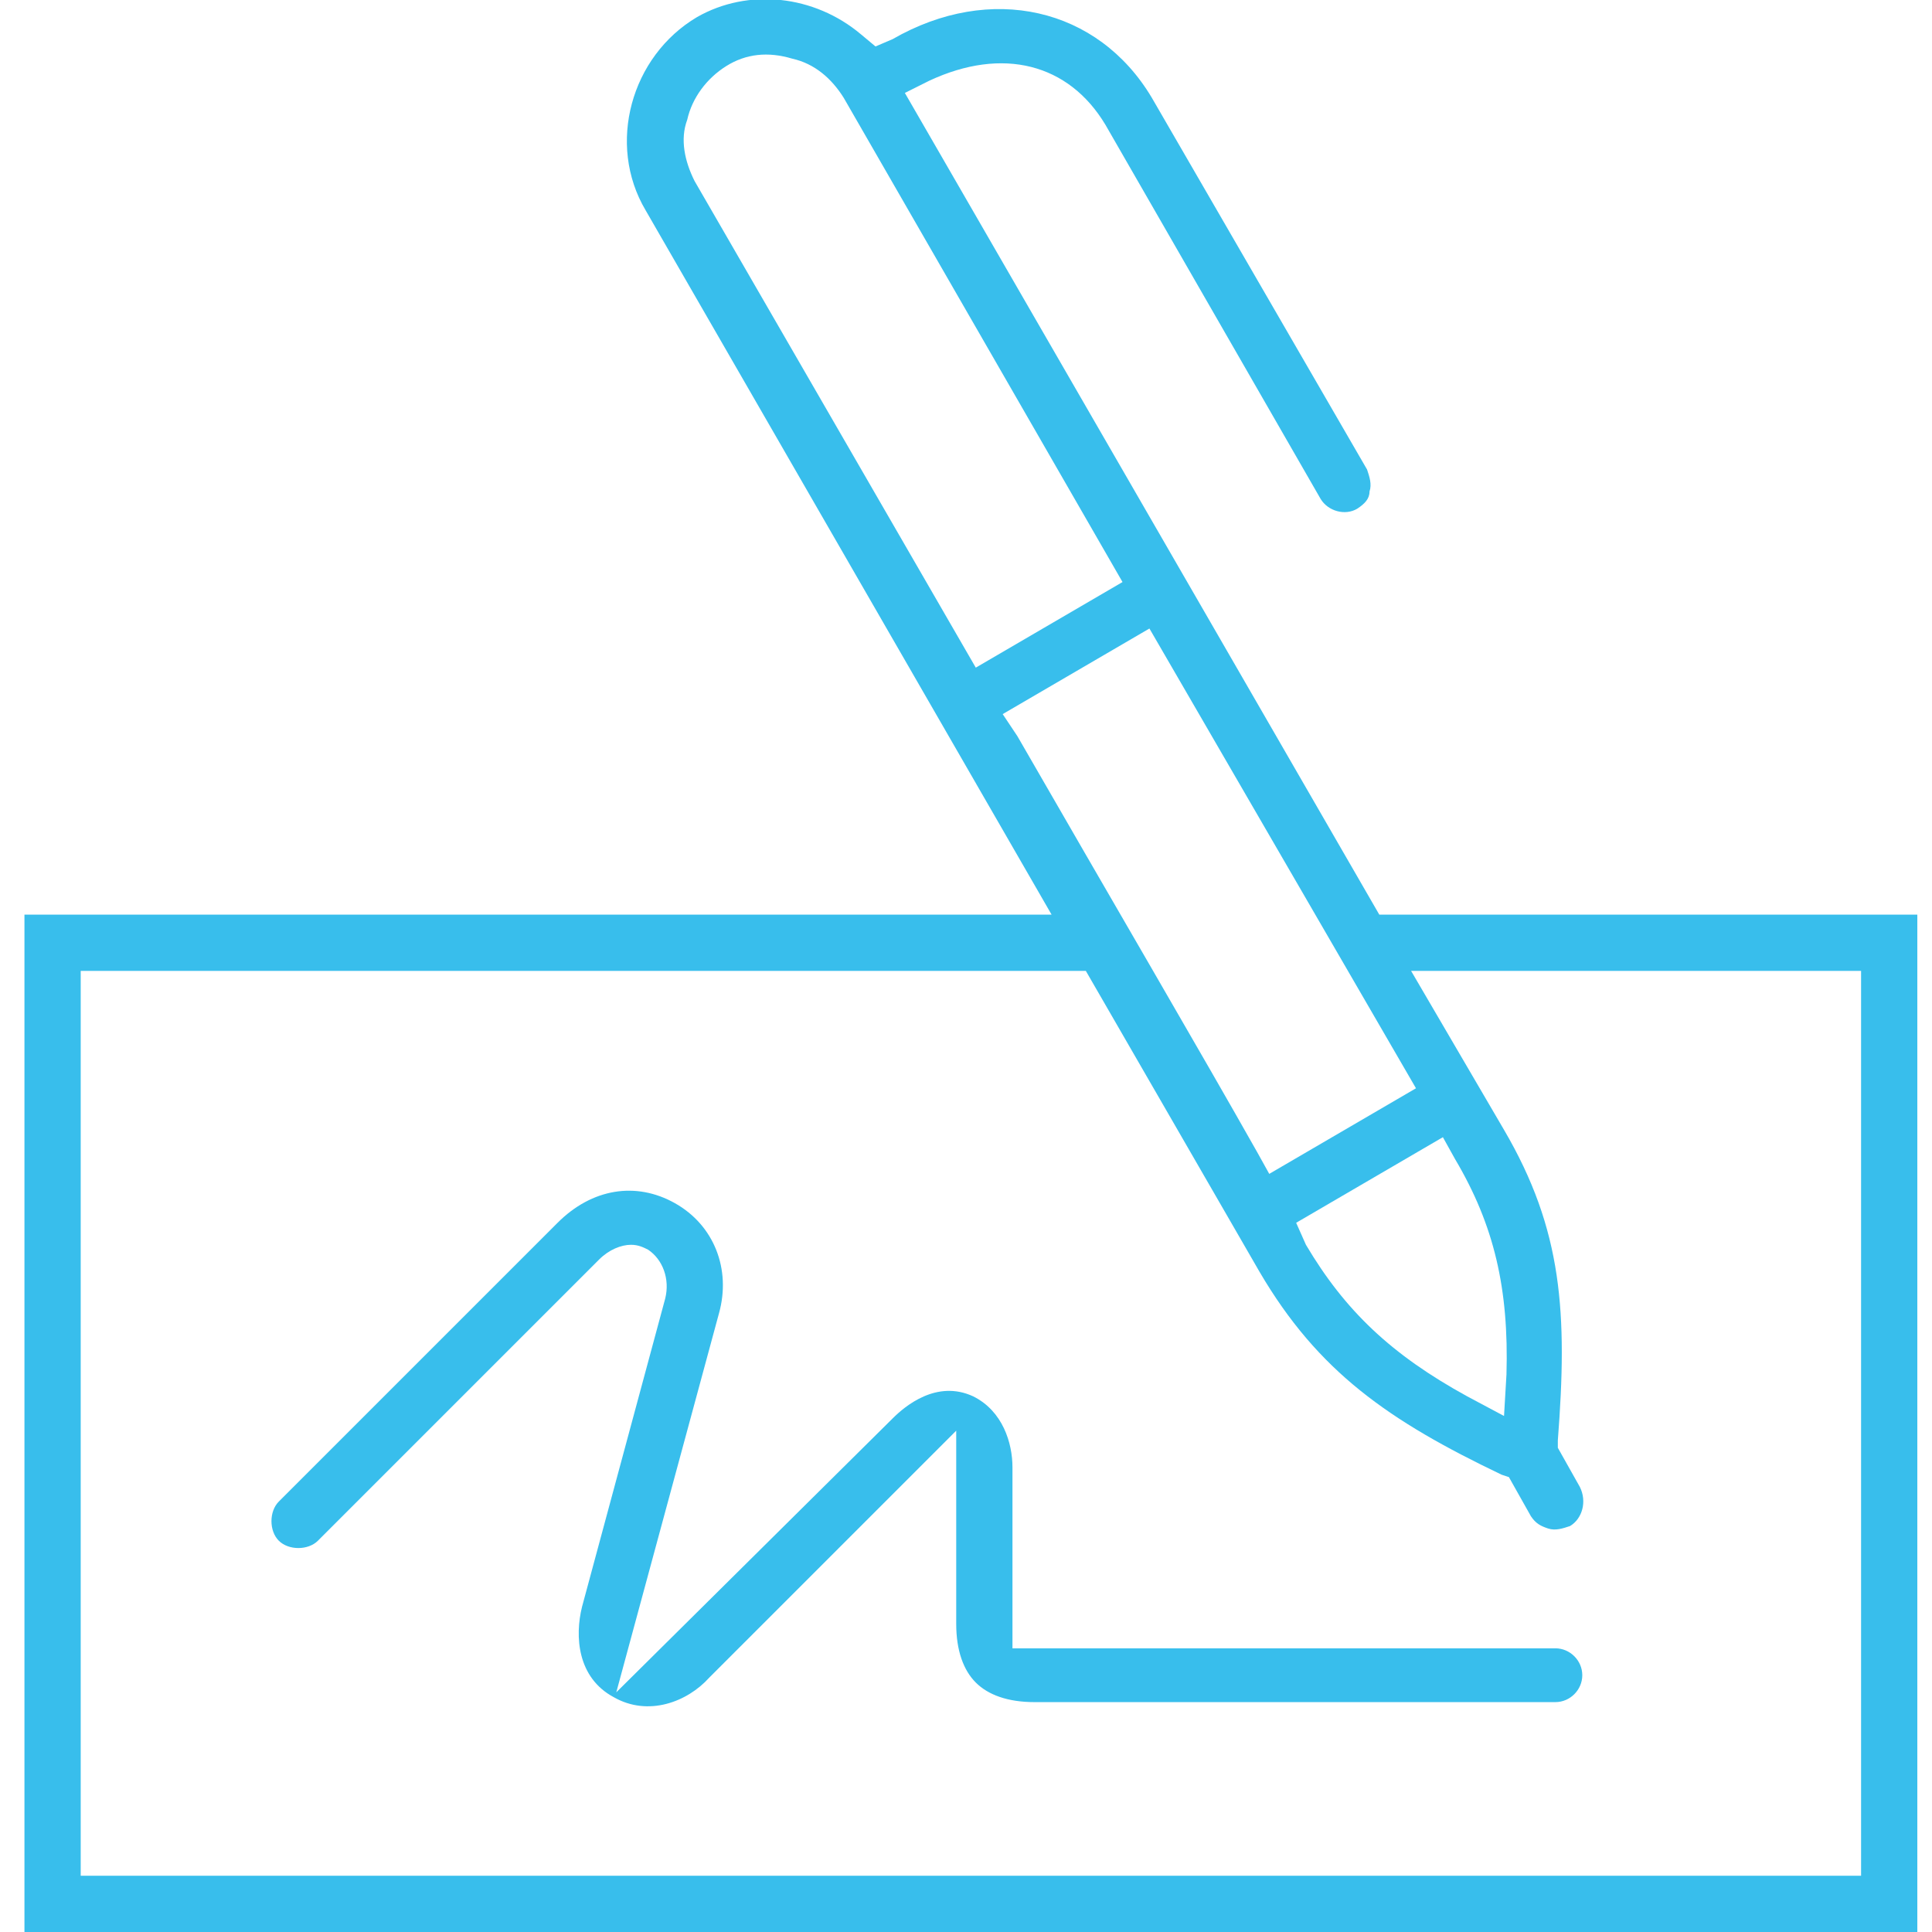
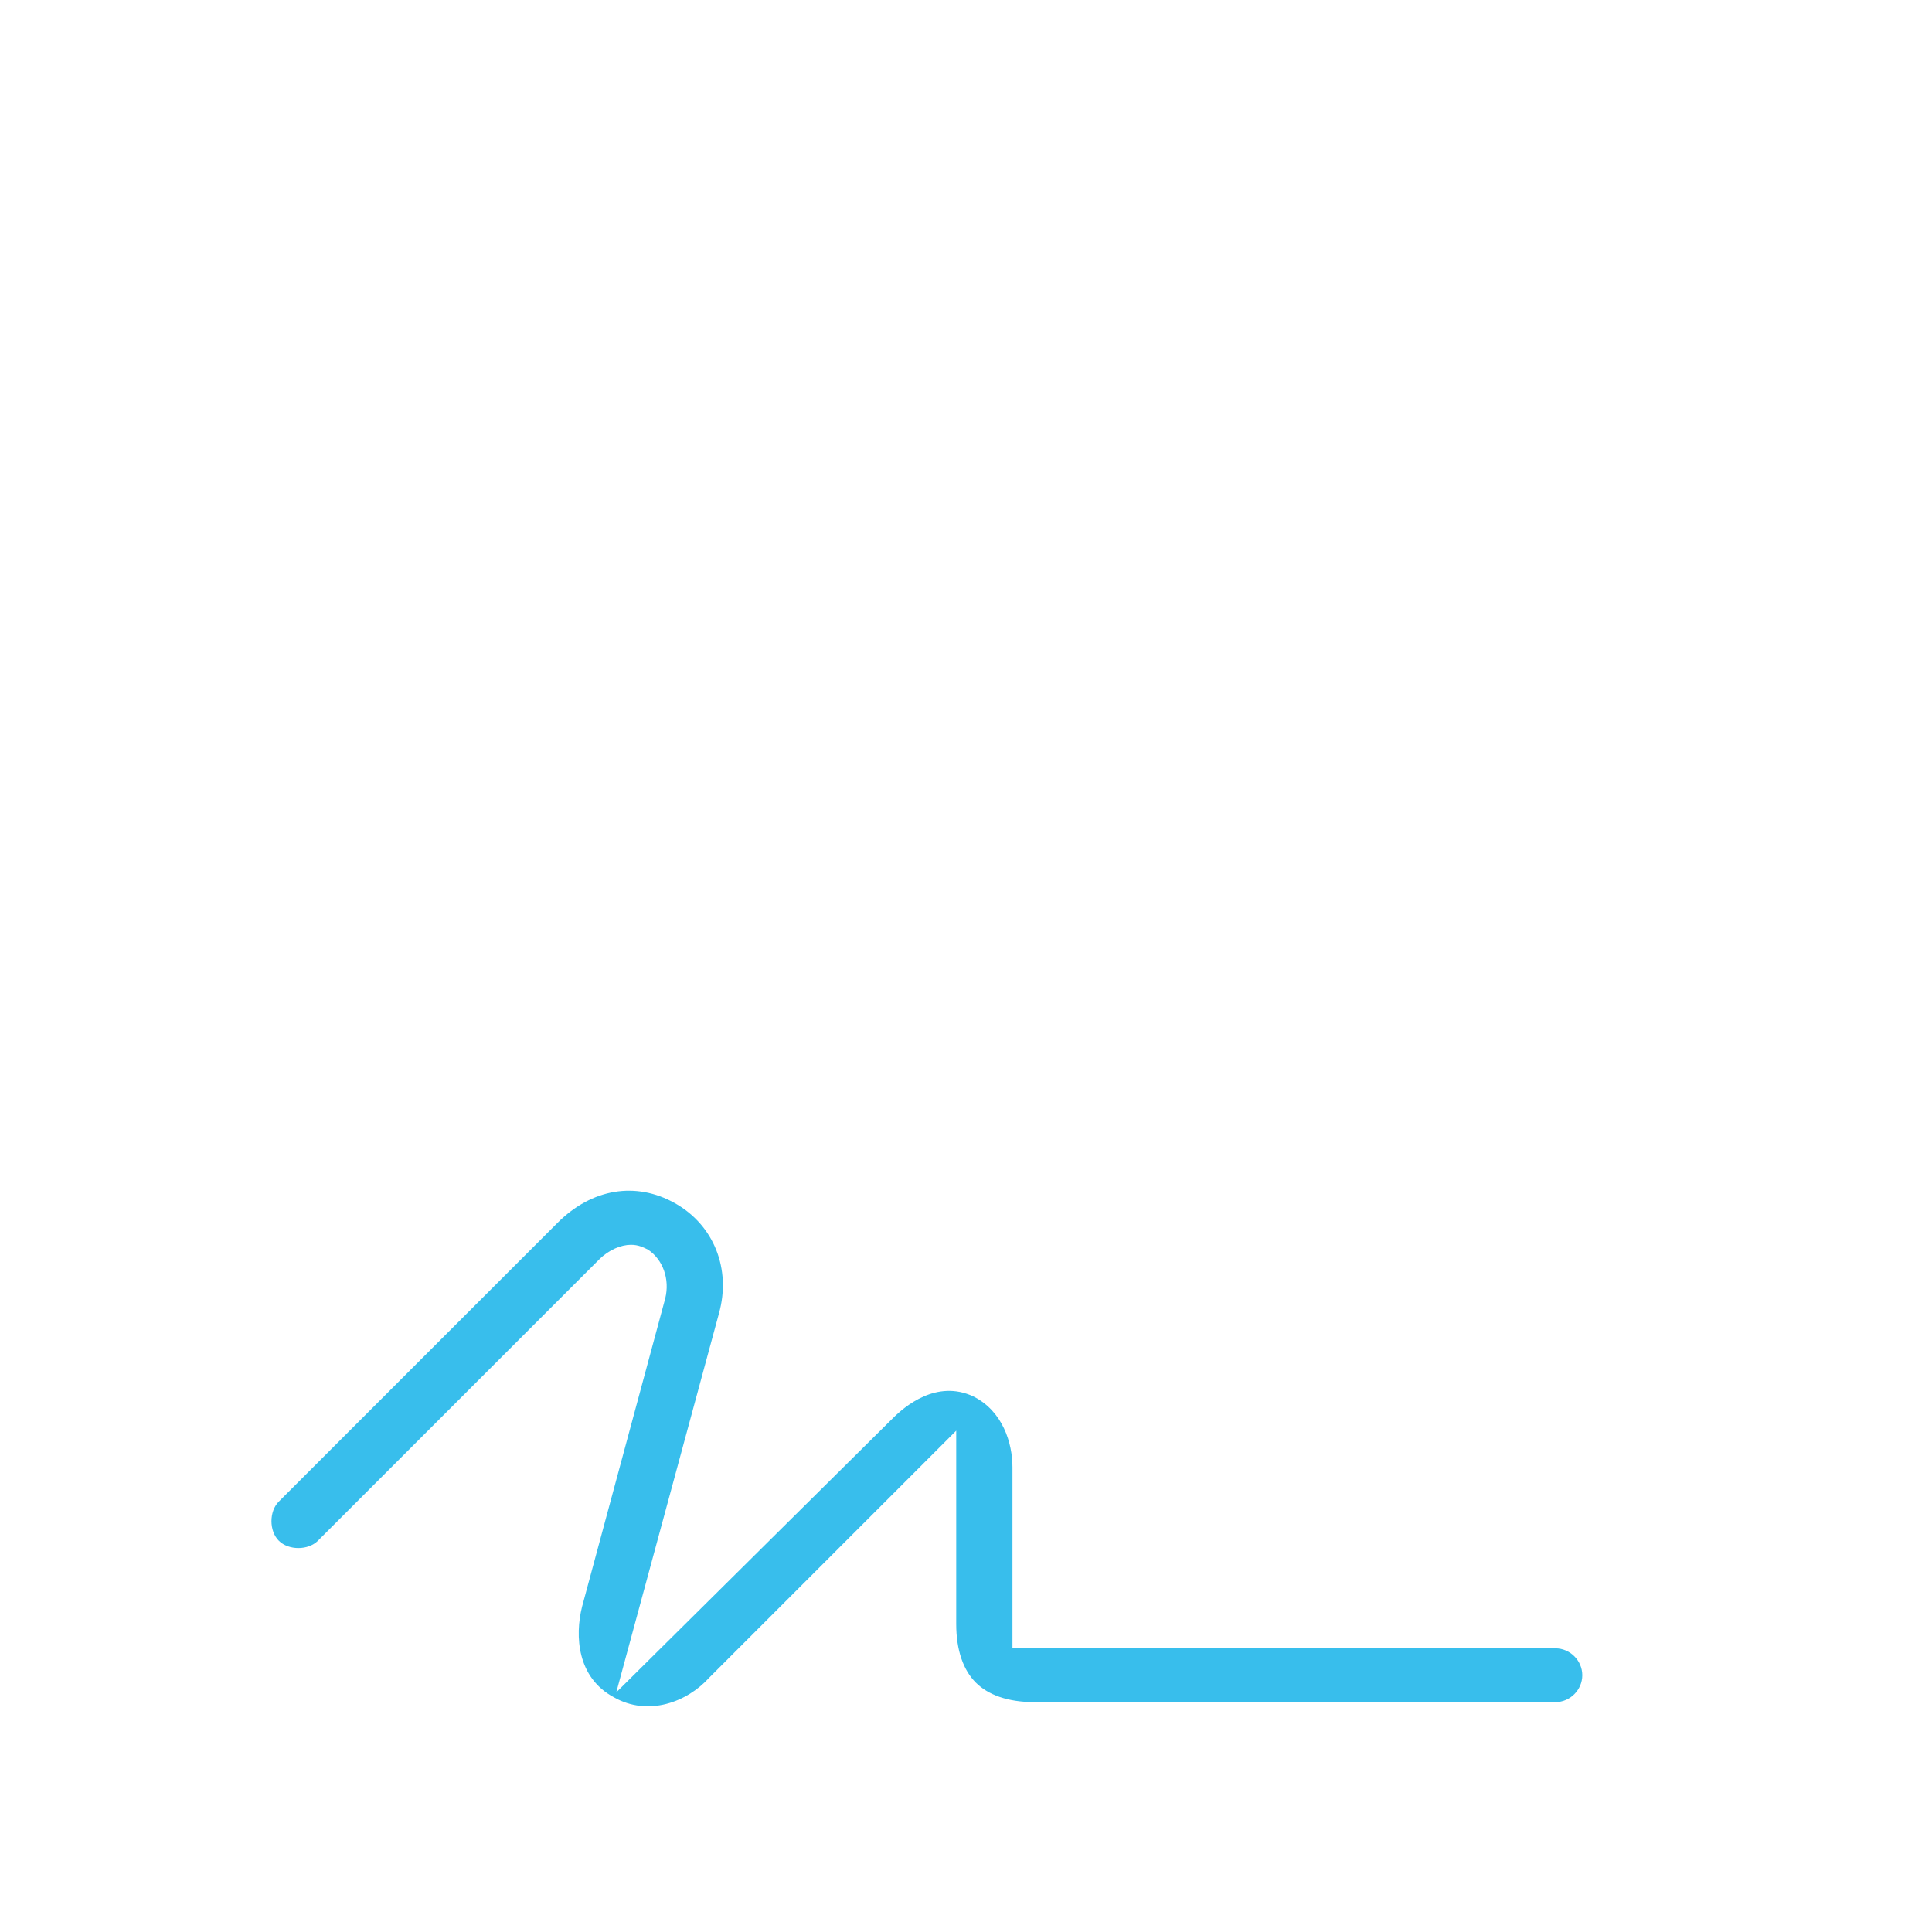
<svg xmlns="http://www.w3.org/2000/svg" version="1.1" id="Layer_1" x="0px" y="0px" viewBox="0 0 79 79" style="enable-background:new 0 0 79 79;" xml:space="preserve">
  <style type="text/css">
	.st0{fill:#38BEEC;}
</style>
  <g>
    <path class="st0" d="M39.8,57.1c-1.5-0.7-2.8,0.4-3.3,0.9L25.2,69.2l4.2-15.5c0.5-1.8-0.2-3.6-1.8-4.5c-1.6-0.9-3.4-0.6-4.8,0.8   L11.4,61.4c-0.2,0.2-0.3,0.5-0.3,0.8c0,0.3,0.1,0.6,0.3,0.8c0.4,0.4,1.2,0.4,1.6,0l11.5-11.5c0.4-0.4,0.9-0.6,1.3-0.6   c0.3,0,0.5,0.1,0.7,0.2c0.6,0.4,0.9,1.2,0.7,2l-3.4,12.6c-0.3,1.2-0.2,2.9,1.3,3.7c1.4,0.8,3,0.2,3.9-0.8l10.1-10.1l0,7.9   c0,1.1,0.3,1.9,0.8,2.4c0.5,0.5,1.3,0.8,2.4,0.8h21.3c0.6,0,1.1-0.5,1.1-1.1c0-0.6-0.5-1.1-1.1-1.1H41.4V60   C41.4,59,41,57.7,39.8,57.1z" />
-     <path class="st0" d="M35.8,1.9l-0.6-0.5c-1.9-1.6-4.6-1.9-6.7-0.7c-2.7,1.6-3.7,5.2-2.1,7.9l16.6,28.8H1V79h77.4V37.4l-22,0L37,3.8   l1-0.5c3-1.4,5.7-0.7,7.2,1.8L54,20.4c0.3,0.5,1,0.7,1.5,0.4c0.3-0.2,0.5-0.4,0.5-0.7c0.1-0.3,0-0.6-0.1-0.9L47.1,4   c-2.2-3.7-6.6-4.7-10.6-2.4L35.8,1.9z M76.1,39.7v37H3.3v-37h41.1L51.5,52c2.4,4.1,5.3,6.1,9.9,8.3l0.3,0.1l0.9,1.6   c0.2,0.3,0.4,0.4,0.7,0.5c0.3,0.1,0.6,0,0.9-0.1c0.5-0.3,0.7-1,0.4-1.6l-0.9-1.6l0-0.3c0.4-5.2,0.2-8.6-2.2-12.7l-3.8-6.5   L76.1,39.7z M53,50l6-3.5l0.5,0.9c1.6,2.7,2.2,5.3,2.1,8.8l-0.1,1.7l-1.5-0.8c-3.1-1.7-5-3.5-6.6-6.2L53,50z M57.9,44.5l-6,3.5   l-0.5-0.9c-2.2-3.9-6-10.4-9.8-17L41,29.2l6-3.5L57.9,44.5z M45.9,23.8l-6,3.5L28.4,7.4c-0.4-0.8-0.6-1.7-0.3-2.5   c0.2-0.9,0.8-1.7,1.6-2.2c0.8-0.5,1.7-0.6,2.7-0.3C33.3,2.6,34,3.2,34.5,4L45.9,23.8z" />
  </g>
</svg>